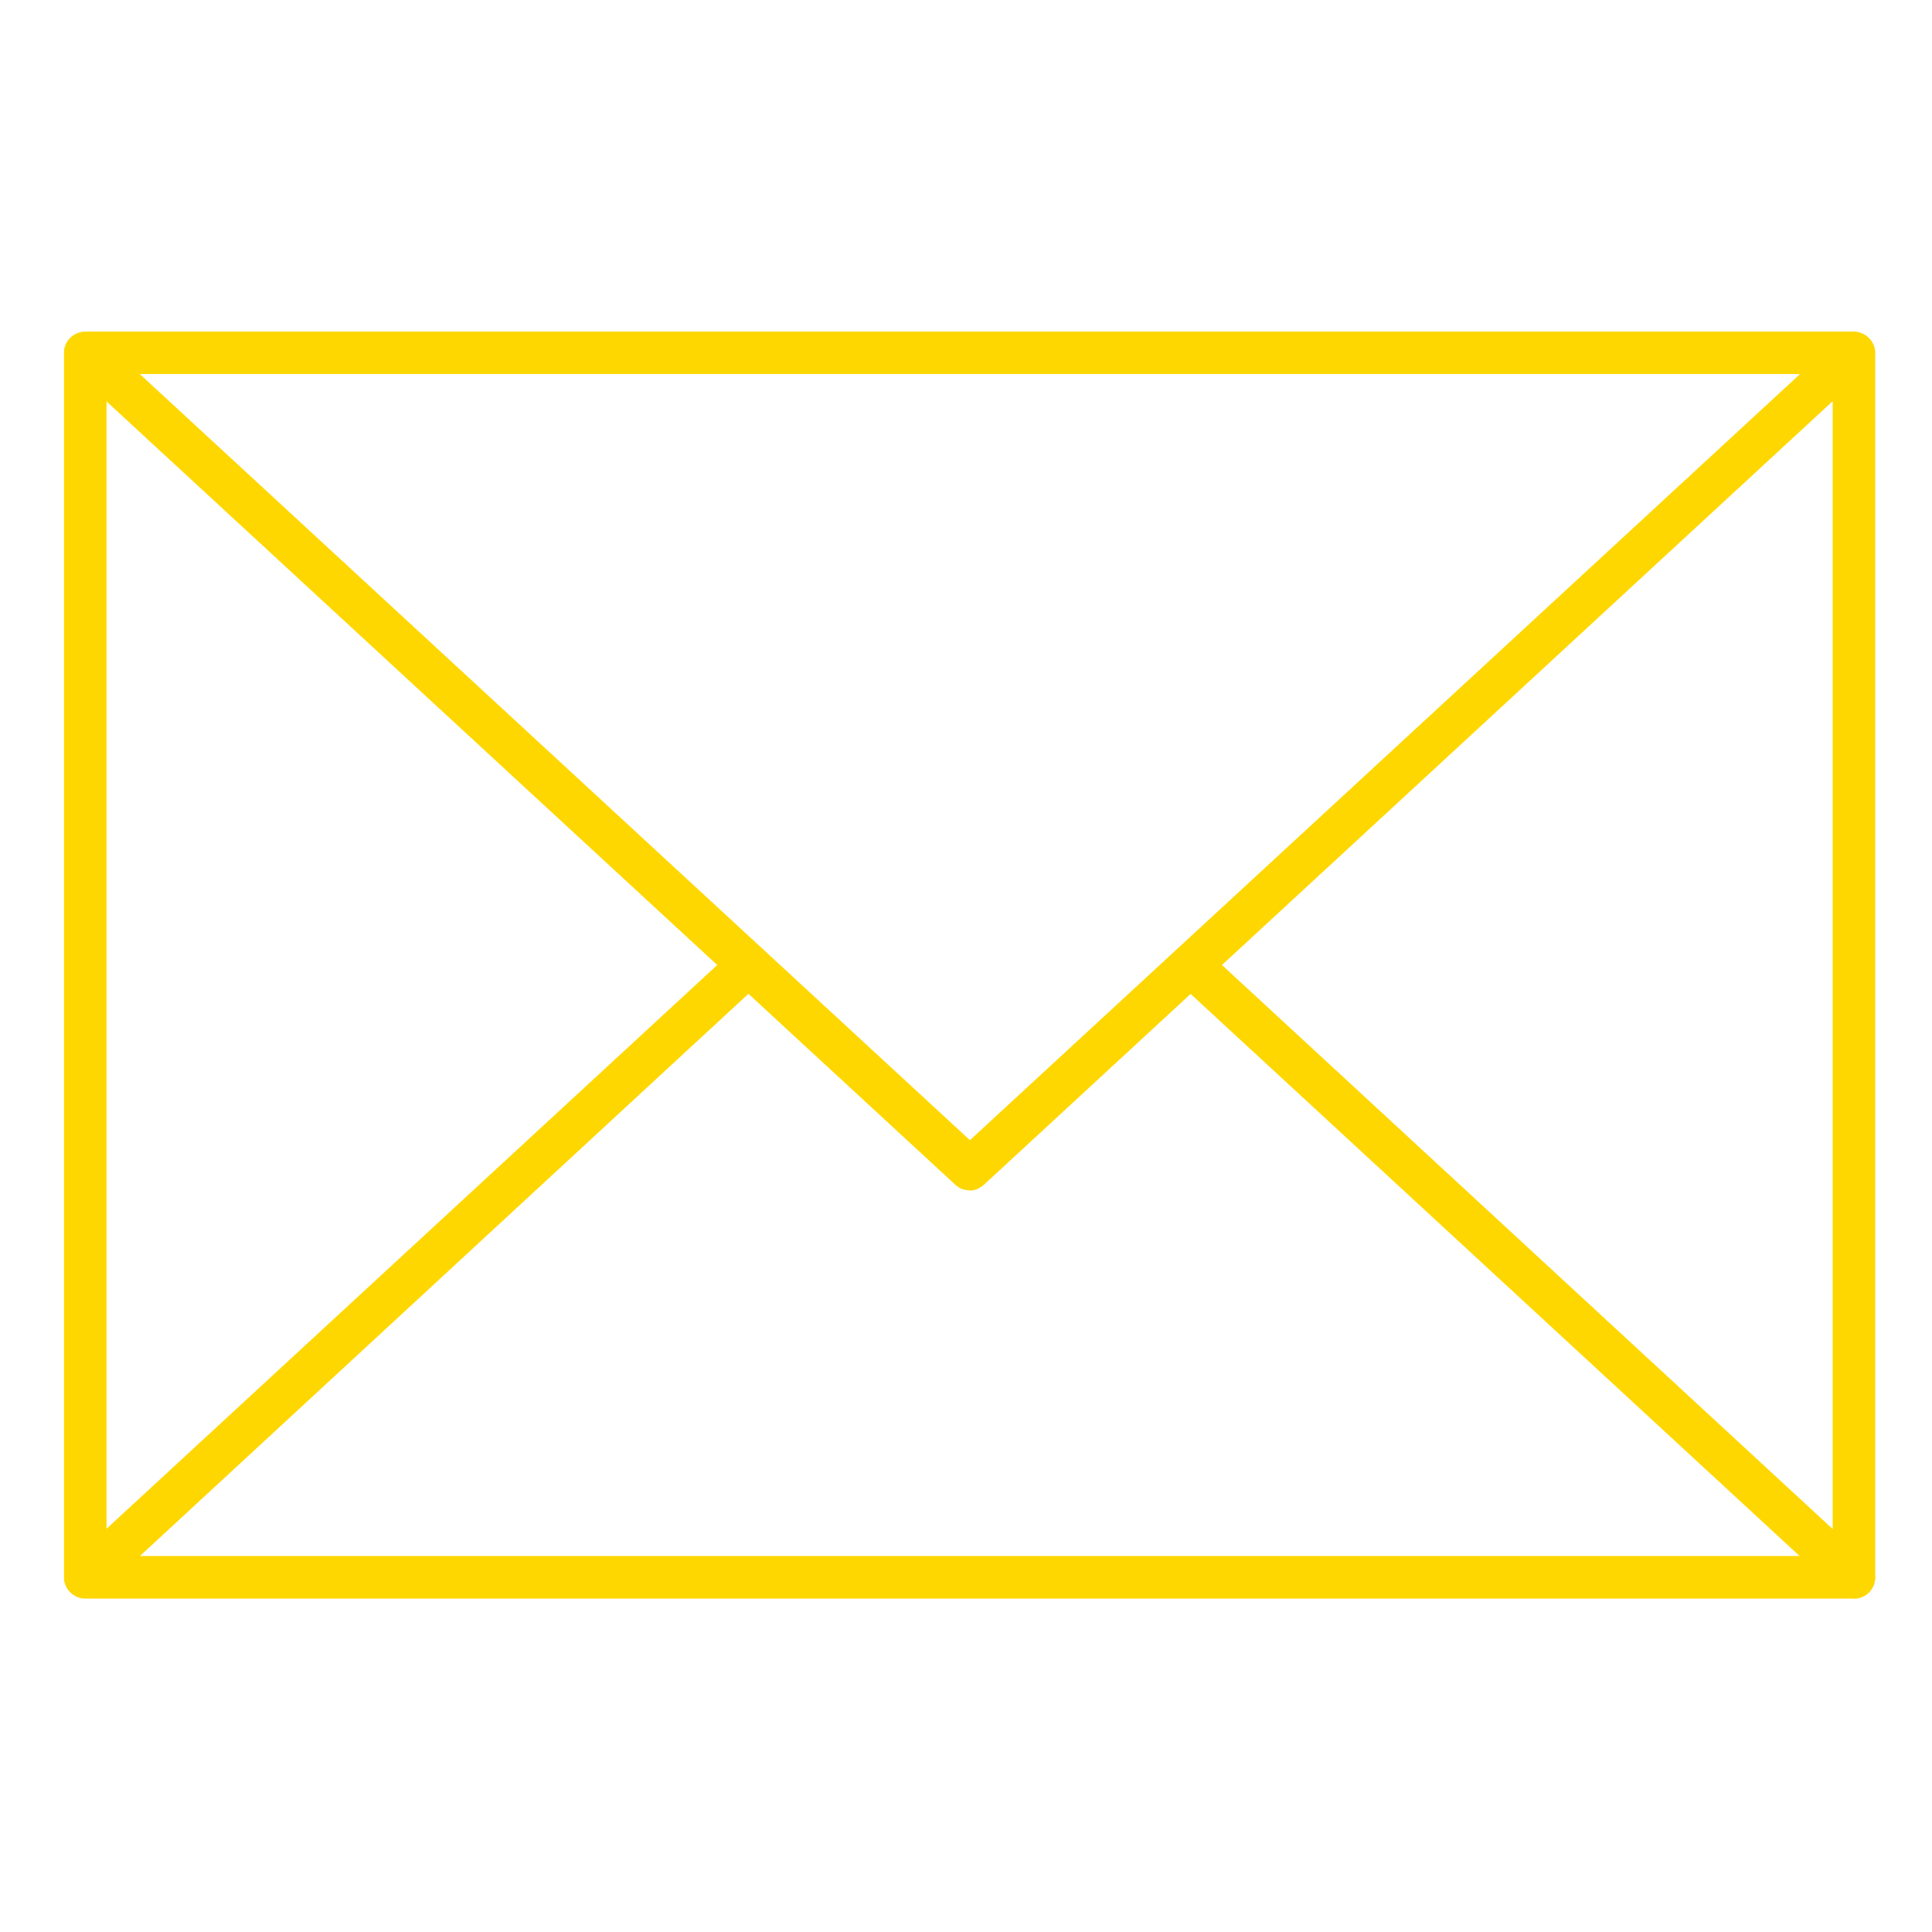
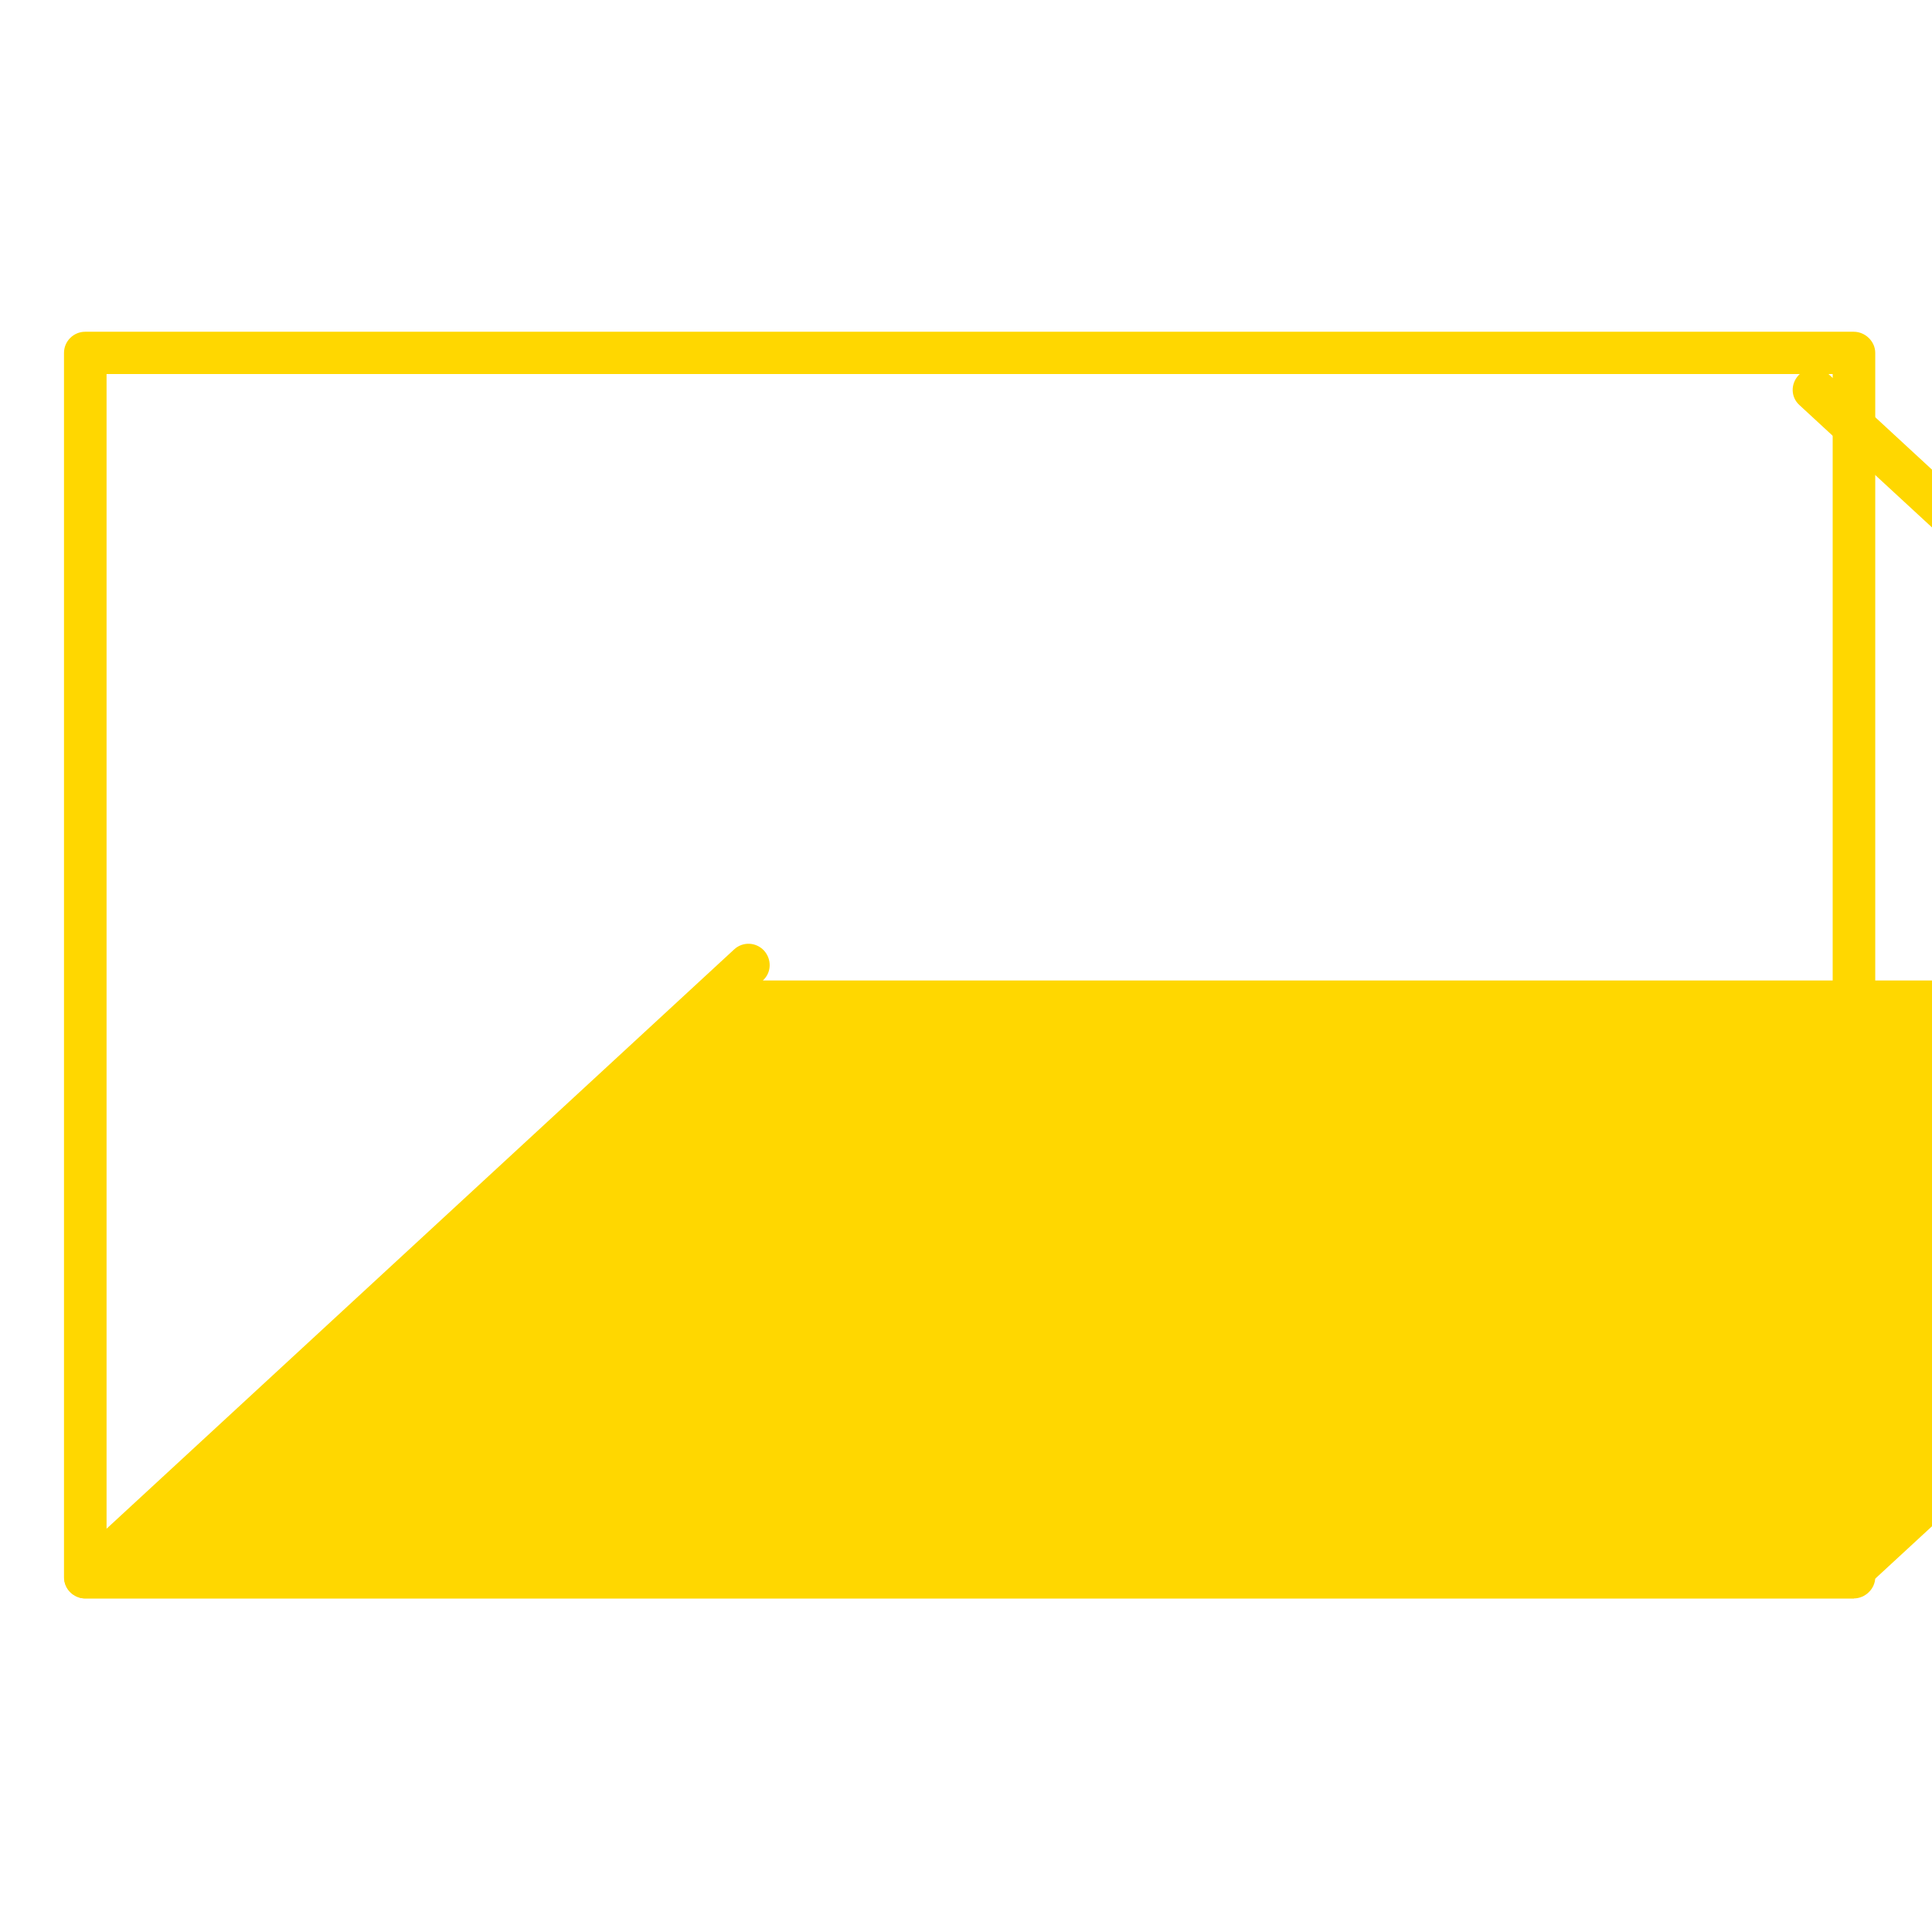
<svg xmlns="http://www.w3.org/2000/svg" width="64" height="64" version="1.1" viewBox="0 0 64 64">
  <defs>
    <style>
      .cls-1 {
        fill: gold;
      }
    </style>
  </defs>
  <g>
    <g id="_レイヤー_1" data-name="レイヤー_1">
      <g>
-         <path class="cls-1" d="M61.41,52.95H2.82c-.28,0-.55-.18-.65-.45-.1-.27-.03-.57.18-.77l21.97-20.28c.28-.26.72-.25.99.04.26.29.25.73-.04.99L4.63,51.55h54.99l-20.65-19.06c-.29-.26-.3-.7-.03-.99.26-.29.7-.3.99-.04l21.96,20.28c.21.2.28.5.18.77-.1.27-.36.45-.65.45Z" />
+         <path class="cls-1" d="M61.41,52.95H2.82c-.28,0-.55-.18-.65-.45-.1-.27-.03-.57.18-.77l21.97-20.28c.28-.26.72-.25.99.04.26.29.25.73-.04.99h54.99l-20.65-19.06c-.29-.26-.3-.7-.03-.99.26-.29.7-.3.99-.04l21.96,20.28c.21.2.28.5.18.77-.1.27-.36.45-.65.45Z" />
        <path class="cls-1" d="M61.41,52.95H2.82c-.38,0-.7-.32-.7-.7V11.69c0-.39.32-.7.7-.7h58.59c.38,0,.71.32.71.7v40.56c0,.38-.33.7-.71.7ZM3.53,51.55h57.18V12.39H3.53v39.15Z" />
-         <path class="cls-1" d="M32.12,39.43c-.18,0-.35-.06-.48-.19L2.35,12.21c-.21-.2-.28-.5-.18-.77.1-.27.37-.45.65-.45h58.59c.29,0,.55.18.65.45.1.27.03.57-.18.77l-29.29,27.04c-.14.12-.3.19-.47.19ZM4.63,12.39l27.5,25.38,27.5-25.38H4.63Z" />
      </g>
    </g>
  </g>
</svg>